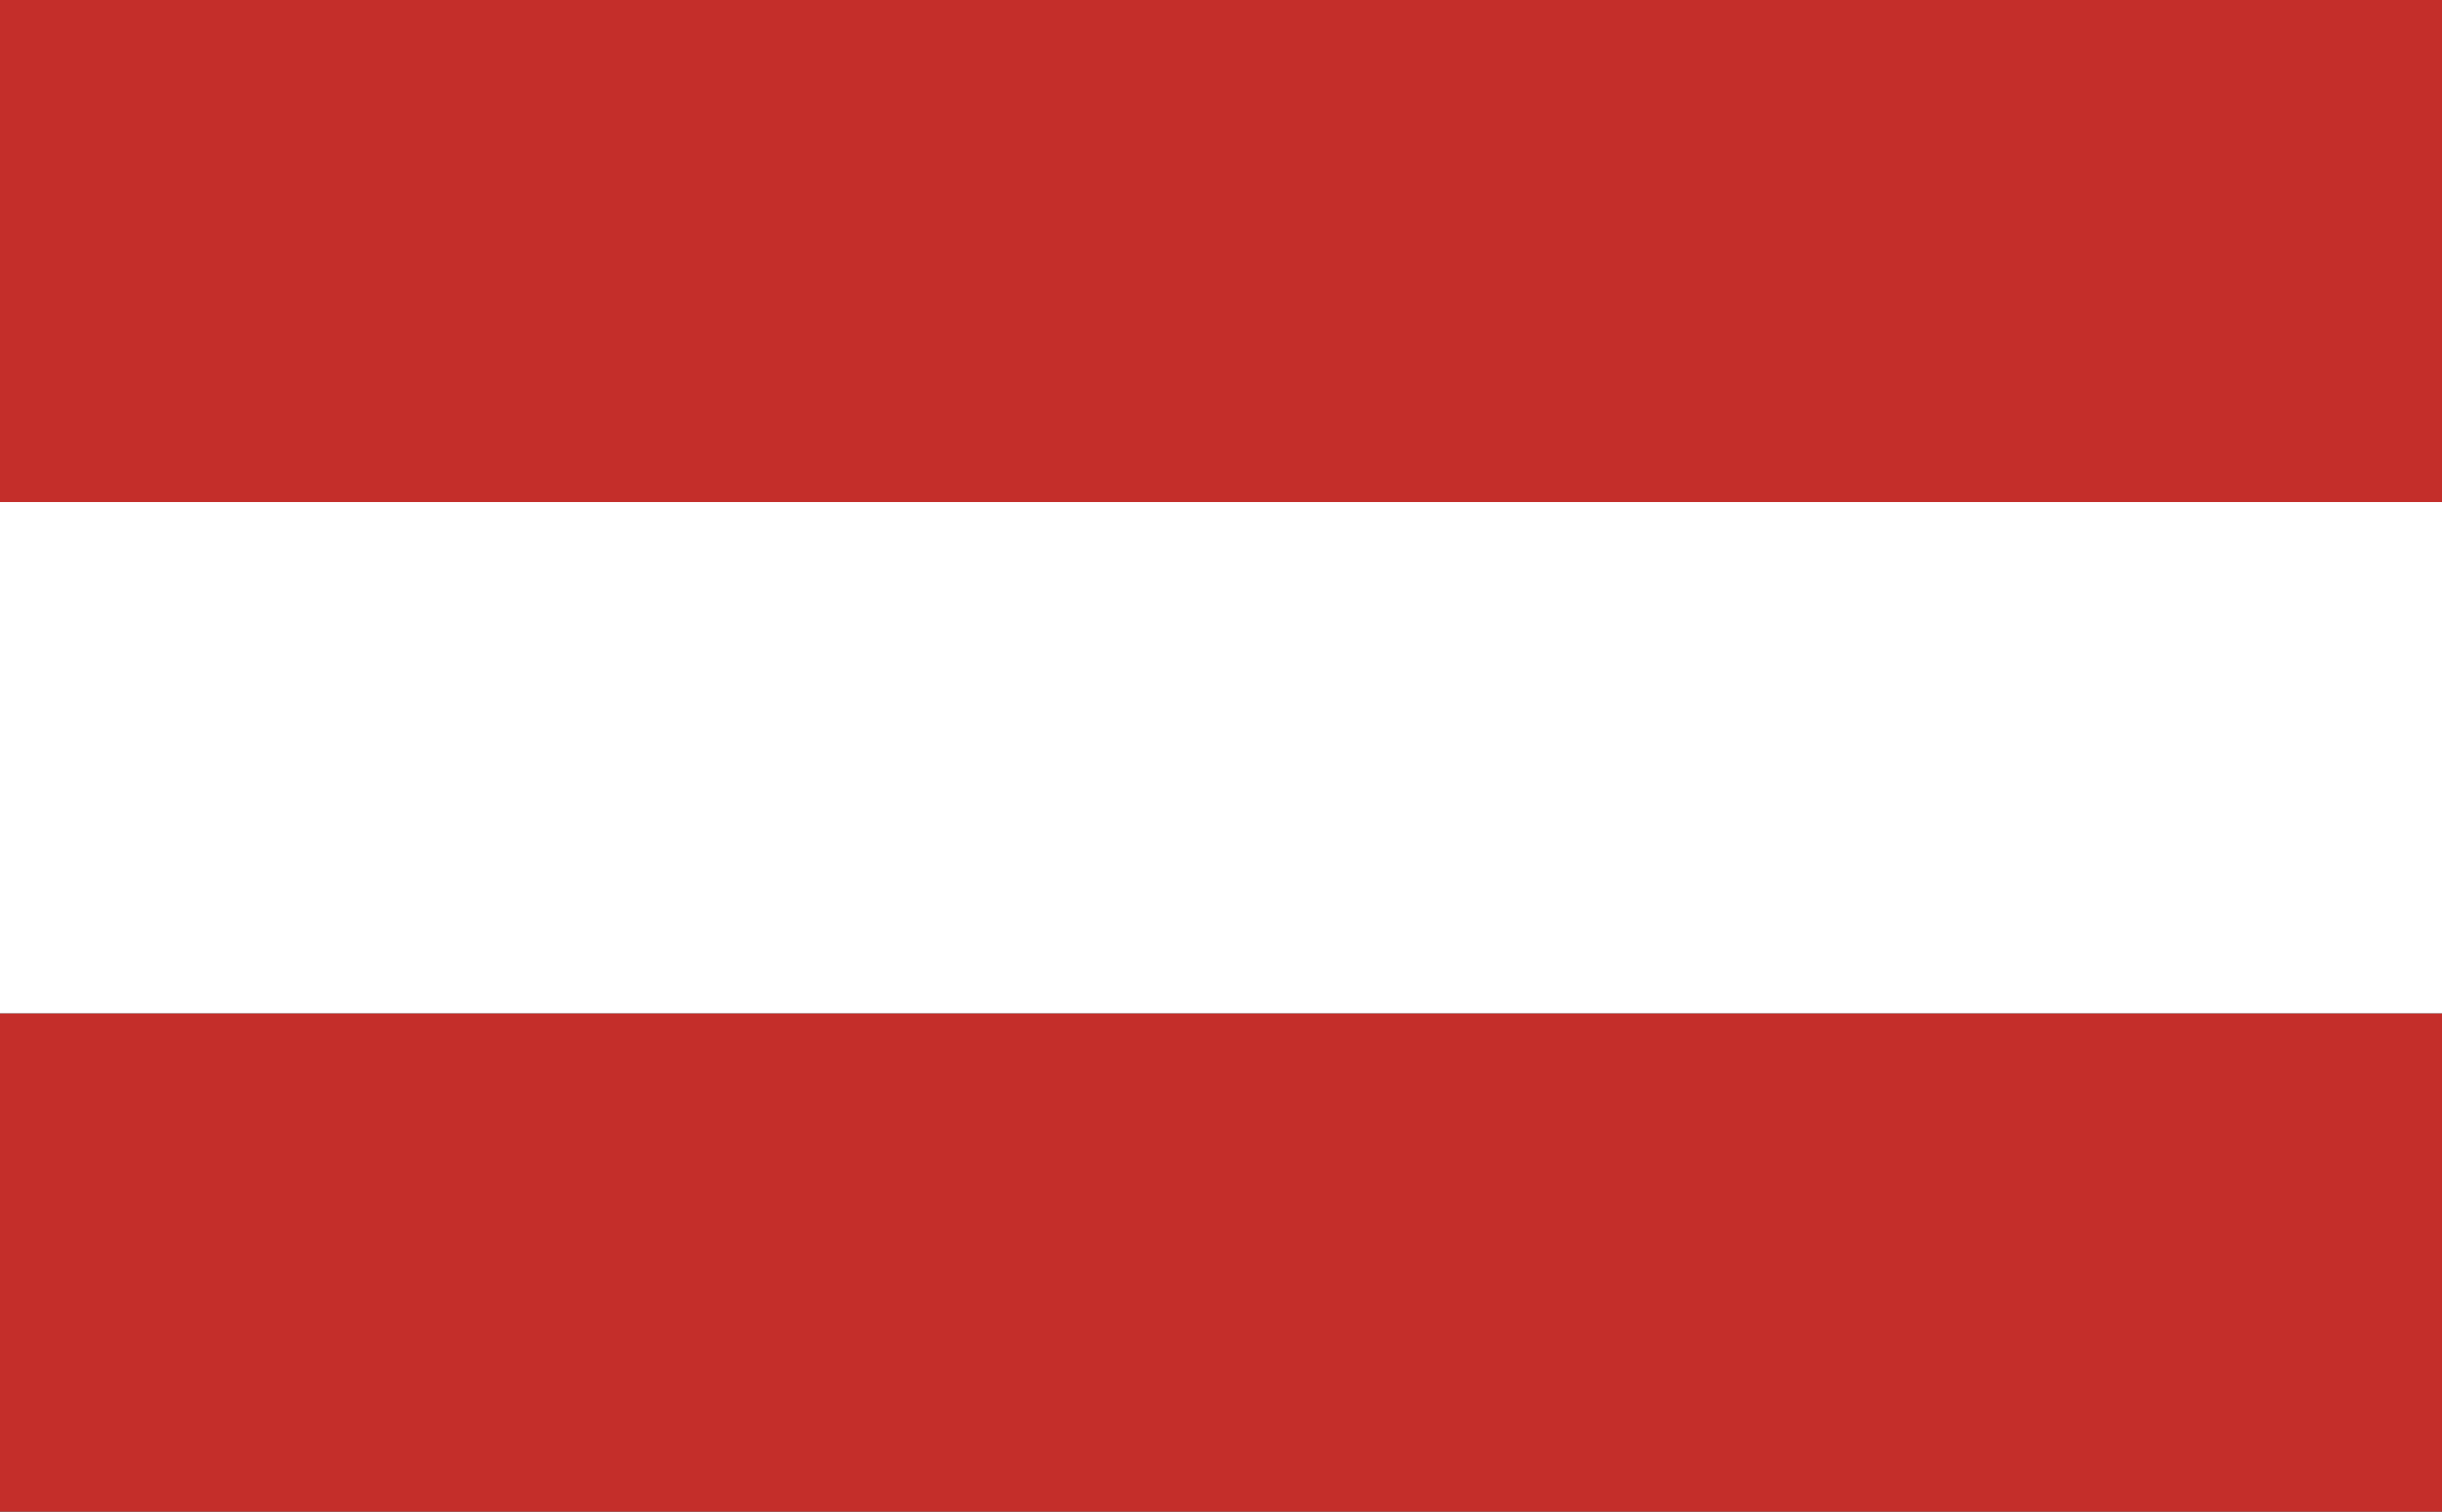
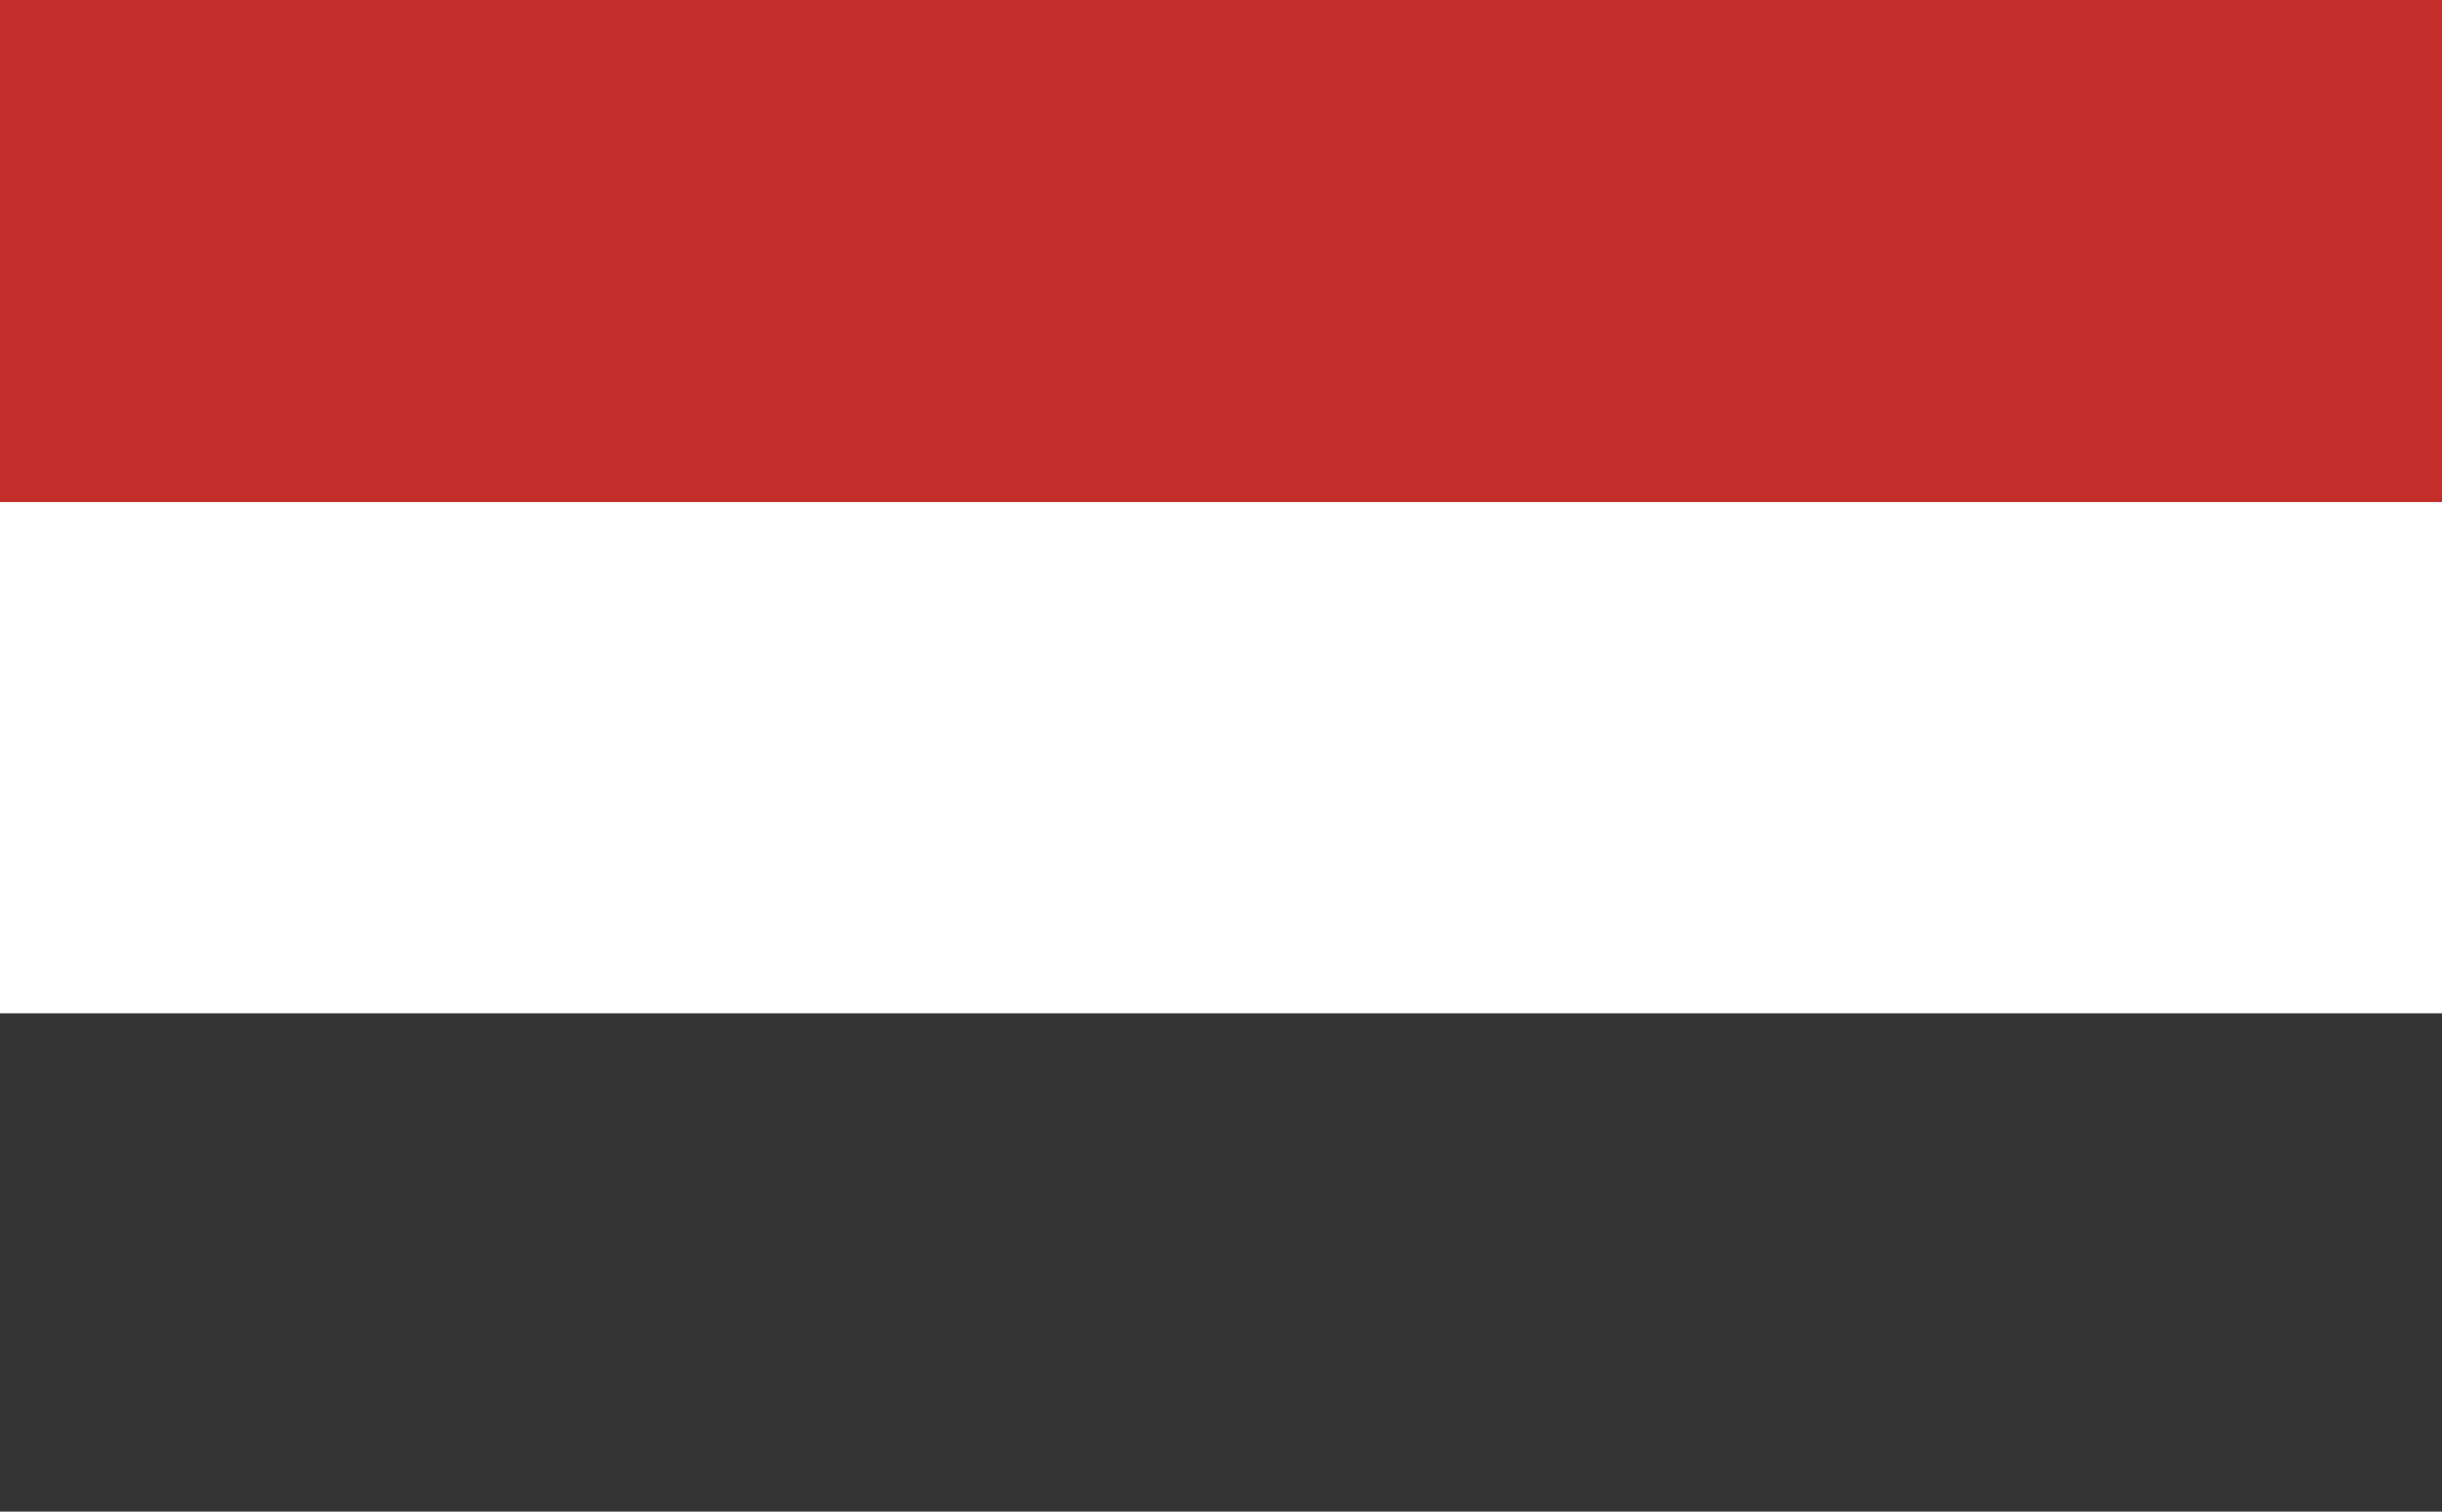
<svg xmlns="http://www.w3.org/2000/svg" x="0px" y="0px" width="42px" height="26px" viewBox="187.089 112.221 42 26">
  <rect x="187.089" y="112.221" width="42" height="26" fill="#333333" stroke="none" />
-   <rect x="187.089" y="129.65" fill="#C42E2A" width="42" height="8.571" />
  <rect x="187.089" y="112.202" fill="#C42E2A" width="42" height="8.654" />
  <rect x="187.089" y="120.856" fill="#FFFFFF" width="42" height="8.794" />
</svg>